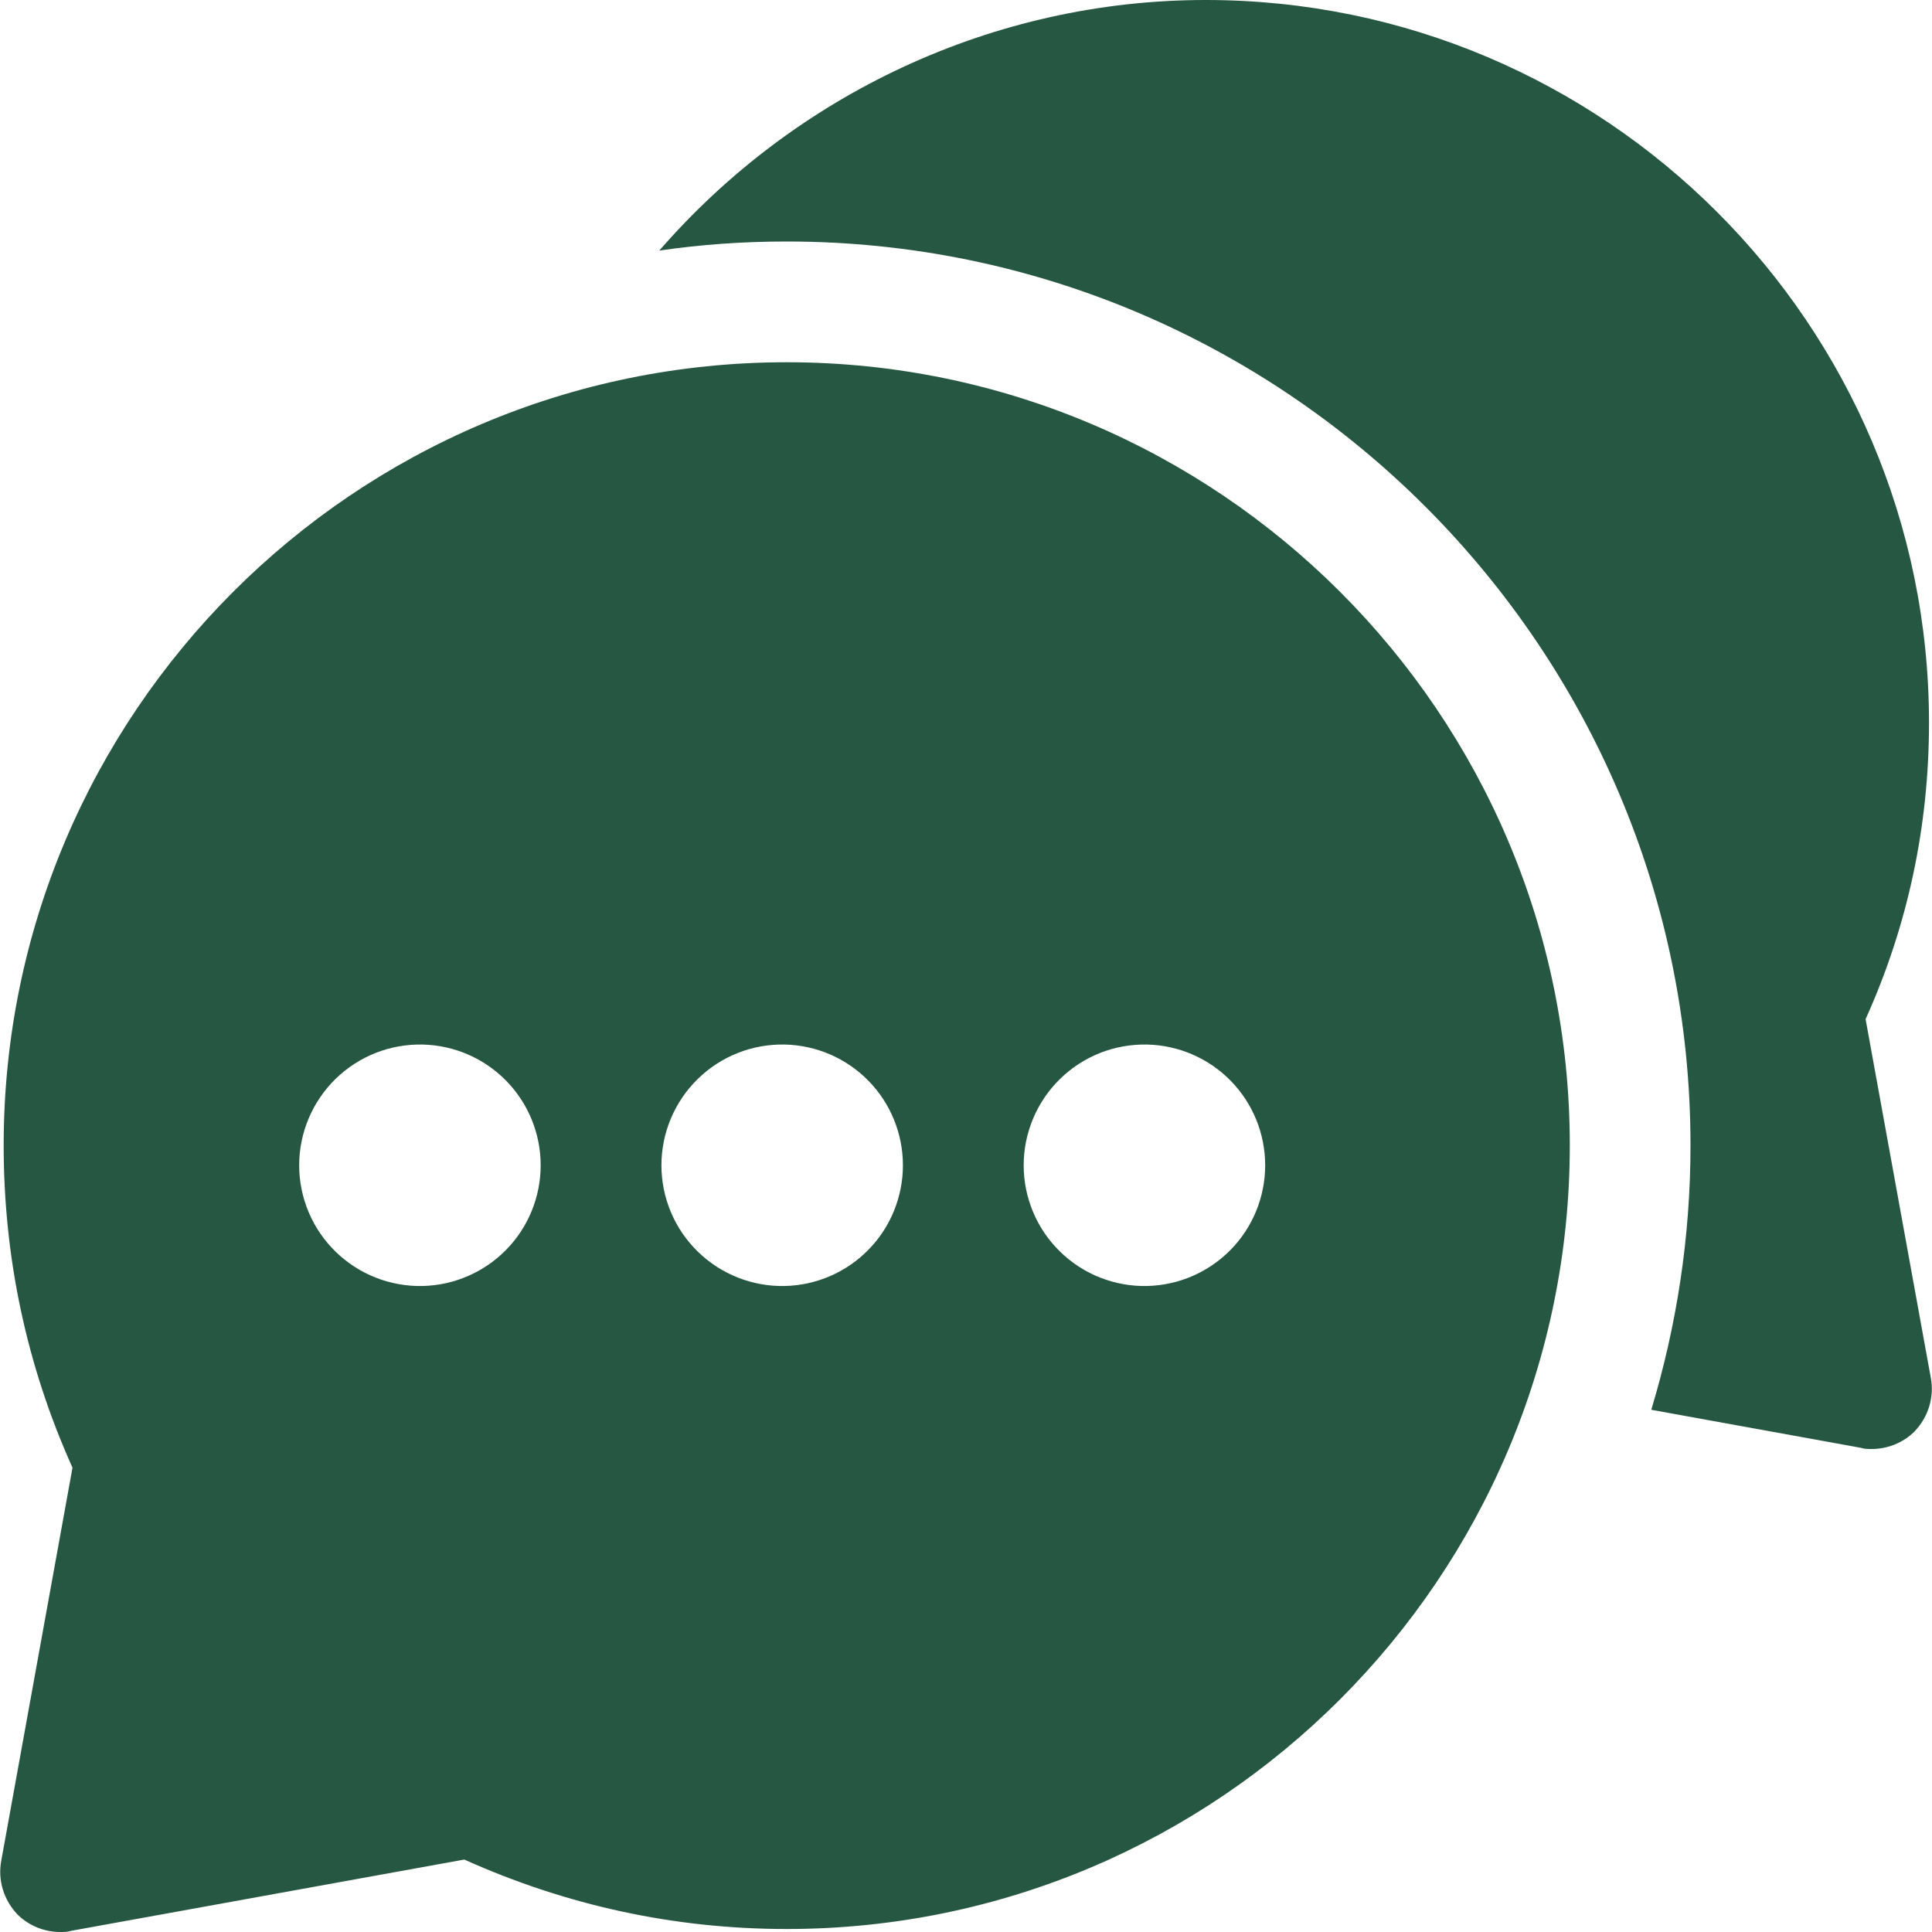
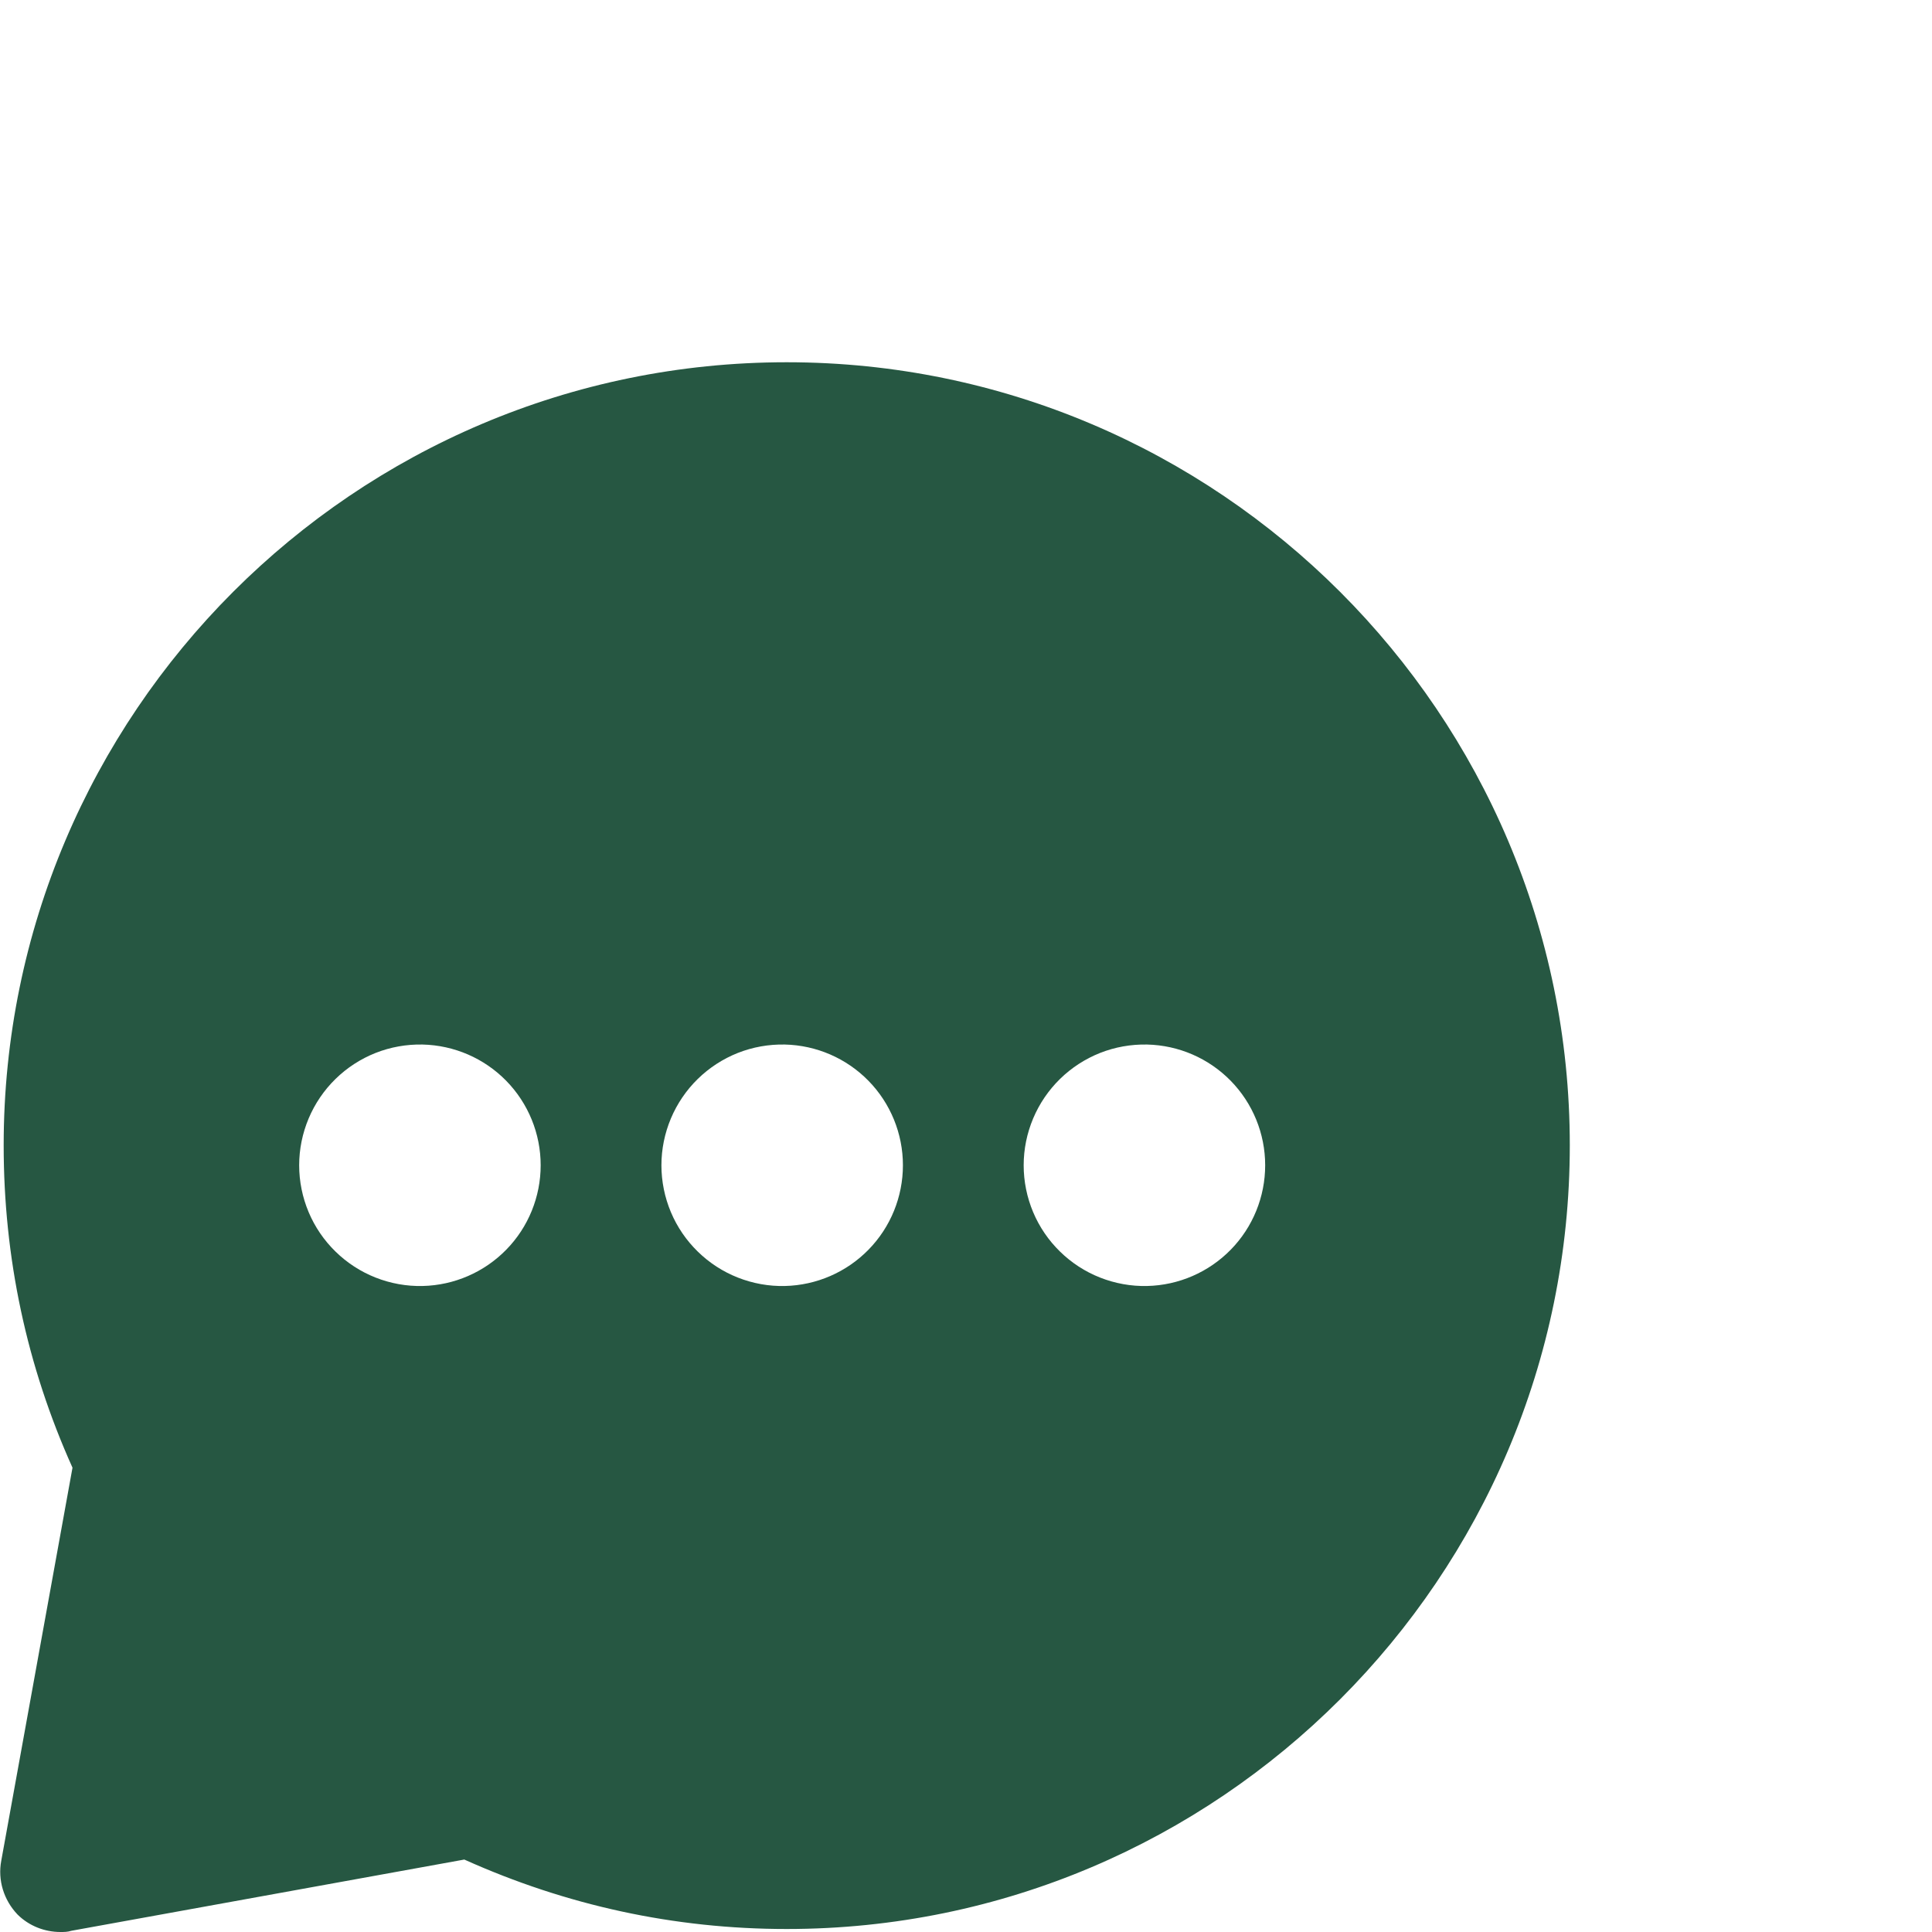
<svg xmlns="http://www.w3.org/2000/svg" width="40" height="40" viewBox="0 0 40 40" fill="none">
  <g clip-path="url(#clip0_2588_7264)">
    <path d="M16.288 7.5C7.338 7.5 0.076 14.775 0.076 23.712C0.076 26.038 0.551 28.275 1.501 30.387L0.026 38.525C-0.049 38.925 0.076 39.337 0.363 39.638C0.601 39.875 0.926 40 1.251 40C1.326 40 1.401 40 1.476 39.975L9.613 38.5C11.726 39.45 13.963 39.938 16.288 39.938C25.226 39.938 32.501 32.663 32.501 23.712C32.501 14.775 25.226 7.5 16.288 7.5ZM8.751 26.625C8.418 26.633 8.087 26.573 7.777 26.451C7.467 26.329 7.185 26.146 6.947 25.913C6.709 25.681 6.519 25.403 6.39 25.096C6.261 24.789 6.194 24.459 6.194 24.126C6.194 23.793 6.261 23.464 6.39 23.157C6.519 22.85 6.708 22.572 6.946 22.339C7.184 22.106 7.466 21.923 7.776 21.8C8.086 21.678 8.417 21.619 8.749 21.626C9.403 21.641 10.024 21.91 10.481 22.377C10.938 22.844 11.194 23.472 11.194 24.125C11.194 24.778 10.939 25.406 10.482 25.873C10.025 26.34 9.404 26.61 8.751 26.625ZM16.251 26.625C15.918 26.633 15.587 26.573 15.277 26.451C14.967 26.329 14.685 26.146 14.447 25.913C14.209 25.681 14.019 25.403 13.89 25.096C13.761 24.789 13.694 24.459 13.694 24.126C13.694 23.793 13.761 23.464 13.89 23.157C14.019 22.85 14.208 22.572 14.446 22.339C14.684 22.106 14.966 21.923 15.276 21.8C15.585 21.678 15.917 21.619 16.25 21.626C16.903 21.641 17.524 21.91 17.981 22.377C18.438 22.844 18.694 23.472 18.694 24.125C18.694 24.778 18.439 25.406 17.982 25.873C17.525 26.34 16.904 26.61 16.251 26.625ZM23.751 26.625C23.418 26.633 23.087 26.573 22.777 26.451C22.467 26.329 22.185 26.146 21.947 25.913C21.709 25.681 21.519 25.403 21.39 25.096C21.261 24.789 21.194 24.459 21.194 24.126C21.194 23.793 21.261 23.464 21.39 23.157C21.519 22.85 21.708 22.572 21.946 22.339C22.184 22.106 22.466 21.923 22.776 21.8C23.085 21.678 23.417 21.619 23.75 21.626C24.403 21.641 25.024 21.91 25.481 22.377C25.938 22.844 26.194 23.472 26.194 24.125C26.194 24.778 25.939 25.406 25.482 25.873C25.025 26.34 24.404 26.61 23.751 26.625Z" fill="#265742" />
-     <path d="M39.638 29.637C39.4 29.875 39.075 30 38.75 30C38.675 30 38.6 30 38.525 29.975L34.188 29.188C34.713 27.45 35 25.613 35 23.712C35 13.4 26.6 5 16.288 5C15.388 5 14.513 5.062 13.65 5.188C16.463 1.95 20.575 0 24.963 0C33.225 0 39.938 6.713 39.938 14.963C39.938 17.1 39.5 19.163 38.625 21.1L39.975 28.525C40.05 28.925 39.925 29.337 39.638 29.637Z" fill="#265742" />
  </g>
  <defs>
    <clipPath id="clip0_2588_7264">
      <rect width="40" height="40" fill="white" />
    </clipPath>
  </defs>
</svg>